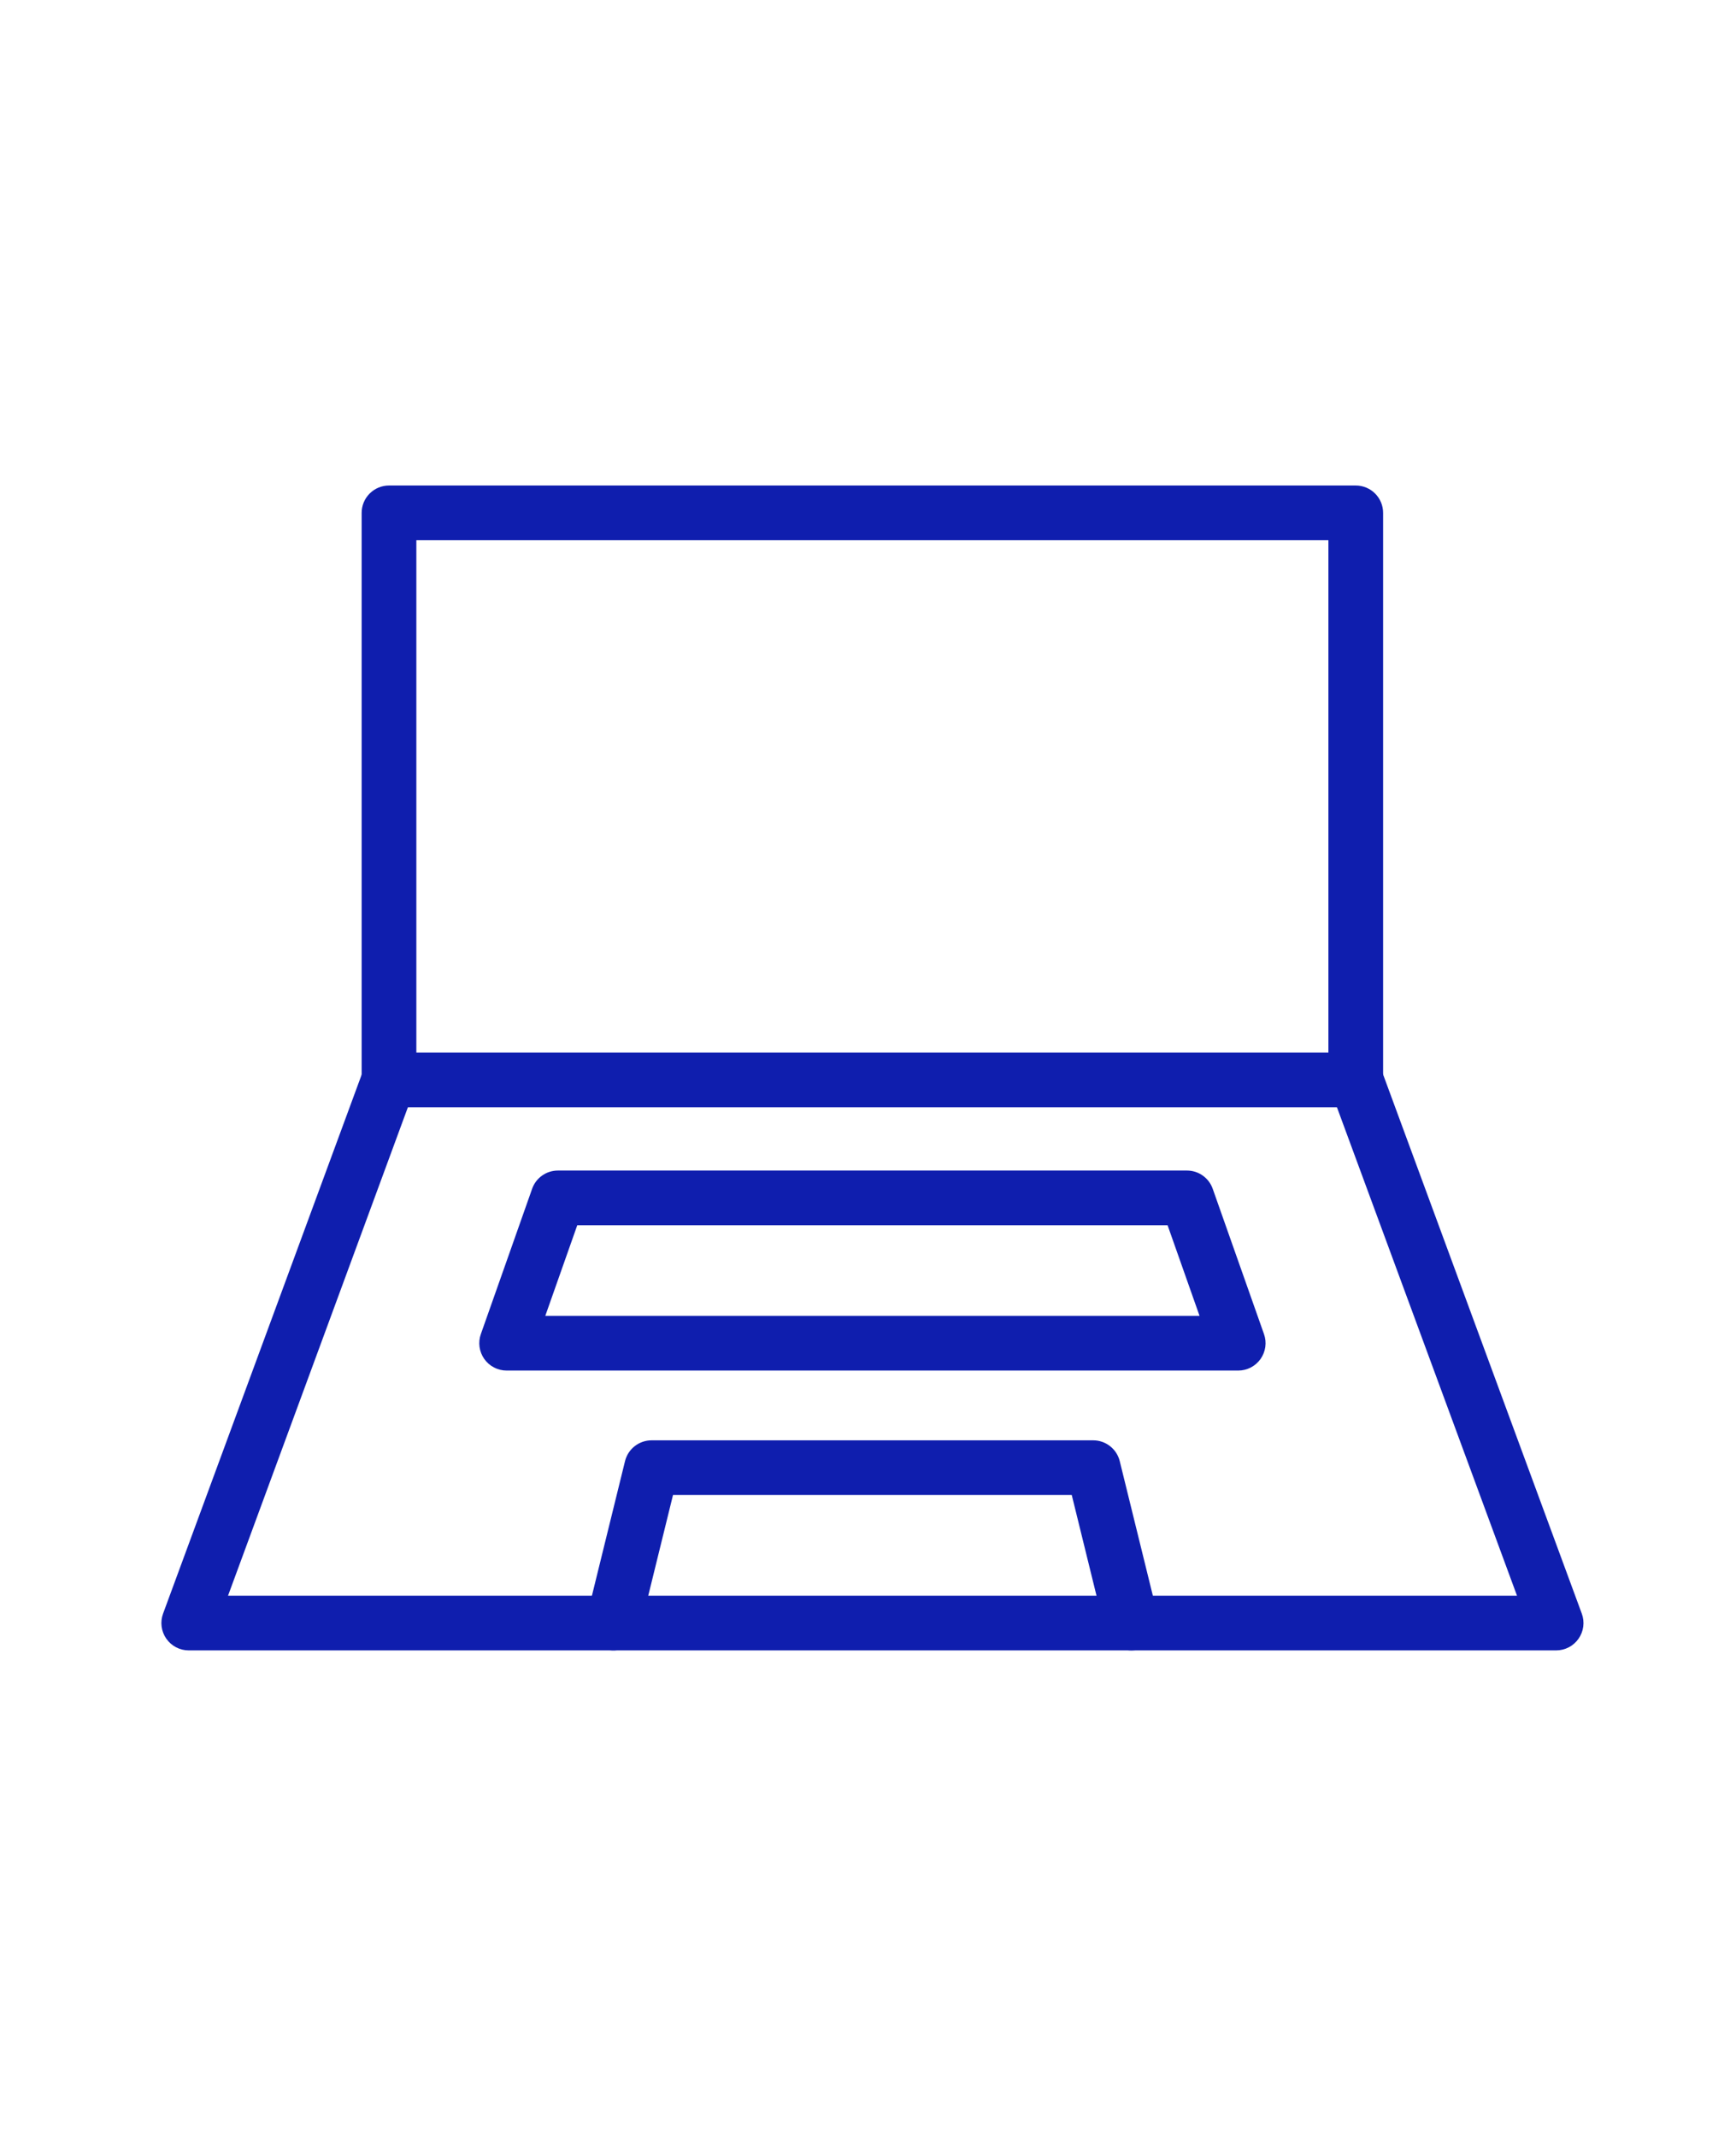
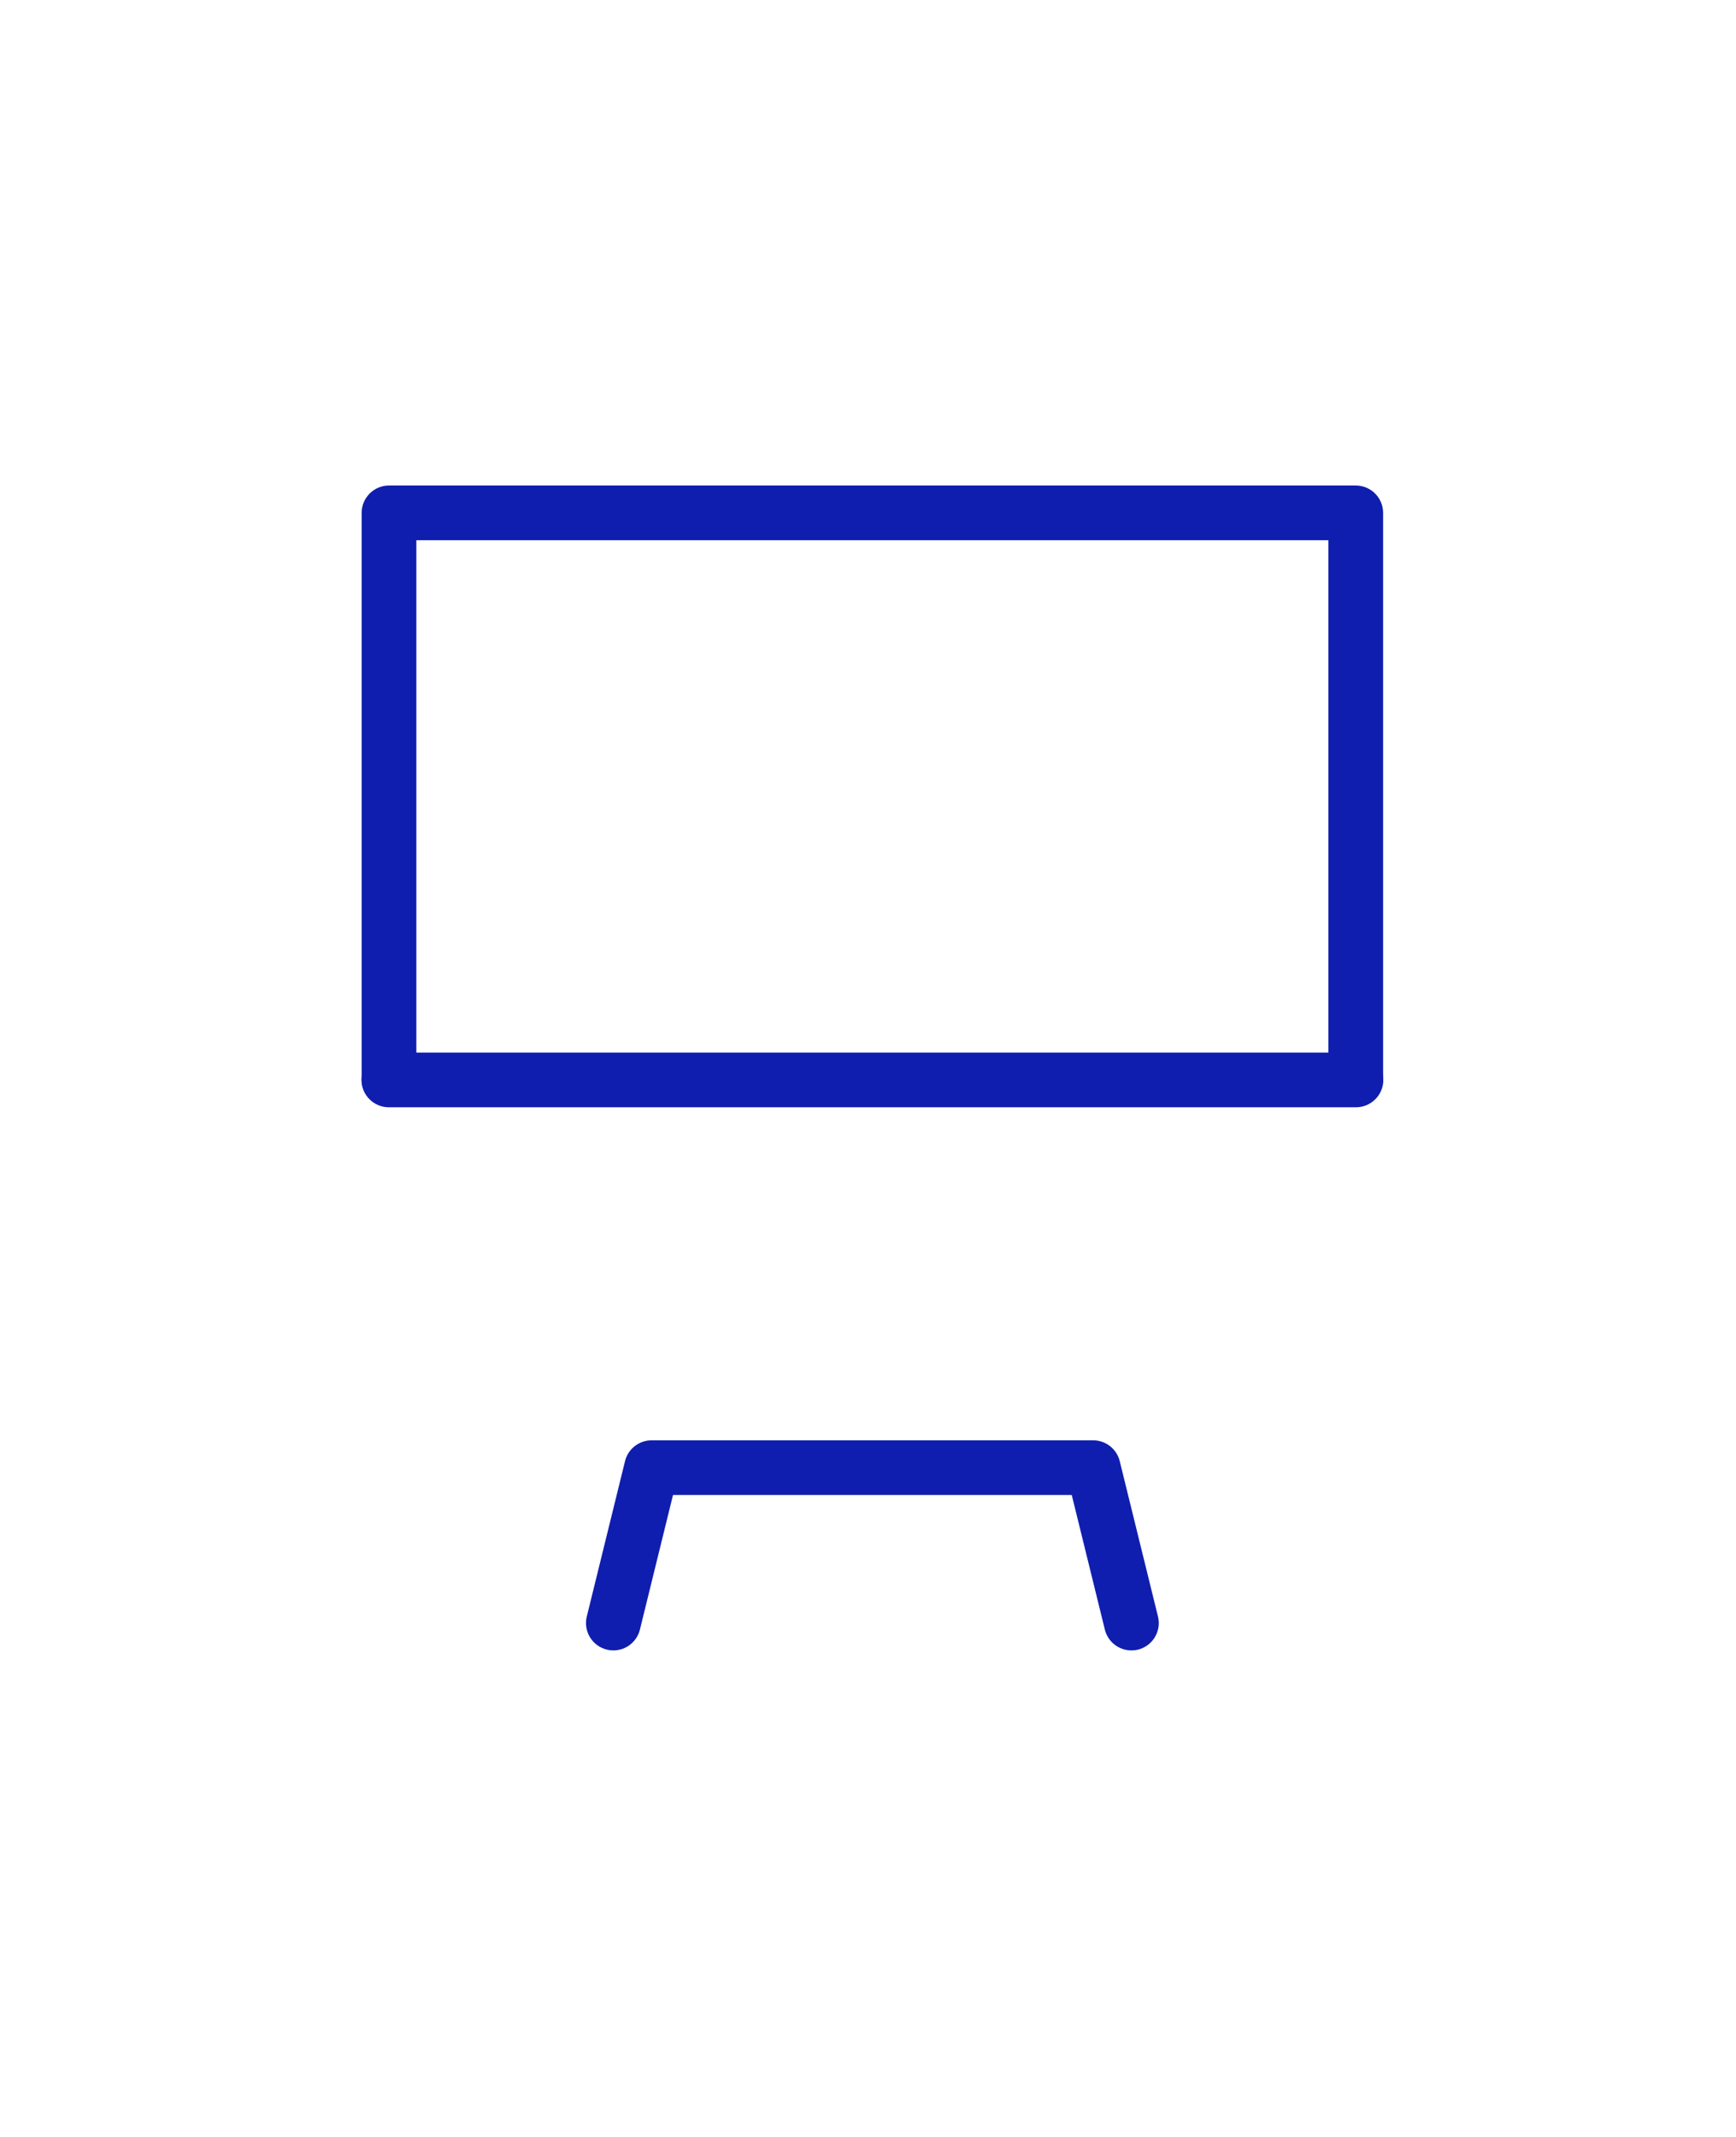
<svg xmlns="http://www.w3.org/2000/svg" width="65" height="80" viewBox="0 0 65 80" fill="none">
-   <path d="M50.763 41.435C50.492 41.435 50.231 41.327 50.039 41.135C49.847 40.943 49.739 40.683 49.739 40.411V20.224H15.589V40.411C15.589 40.683 15.481 40.943 15.289 41.135C15.097 41.327 14.837 41.435 14.565 41.435C14.293 41.435 14.033 41.327 13.841 41.135C13.649 40.943 13.541 40.683 13.541 40.411V19.2C13.541 18.928 13.649 18.668 13.841 18.476C14.033 18.284 14.293 18.176 14.565 18.176H50.763C51.035 18.176 51.295 18.284 51.487 18.476C51.679 18.668 51.787 18.928 51.787 19.2V40.411C51.787 40.683 51.679 40.943 51.487 41.135C51.295 41.327 51.035 41.435 50.763 41.435Z" fill="#0F1EAE" />
-   <path d="M58.266 61.785H7.066C6.901 61.785 6.739 61.745 6.593 61.669C6.447 61.593 6.321 61.482 6.227 61.347C6.133 61.212 6.072 61.056 6.051 60.892C6.03 60.728 6.049 60.562 6.106 60.408L13.606 40.056C13.649 39.925 13.718 39.804 13.808 39.7C13.899 39.596 14.009 39.512 14.133 39.452C14.258 39.392 14.392 39.358 14.53 39.351C14.667 39.344 14.805 39.365 14.934 39.413C15.063 39.461 15.182 39.534 15.282 39.628C15.382 39.723 15.462 39.836 15.518 39.963C15.573 40.089 15.602 40.225 15.604 40.362C15.605 40.5 15.579 40.637 15.526 40.764L8.538 59.737H56.8L49.805 40.765C49.752 40.638 49.726 40.501 49.727 40.364C49.729 40.226 49.758 40.09 49.813 39.964C49.869 39.838 49.949 39.724 50.049 39.63C50.149 39.535 50.268 39.462 50.397 39.414C50.526 39.367 50.663 39.345 50.801 39.352C50.939 39.359 51.073 39.393 51.197 39.453C51.321 39.513 51.432 39.598 51.523 39.701C51.613 39.805 51.682 39.926 51.725 40.057L59.226 60.408C59.283 60.562 59.302 60.728 59.281 60.892C59.26 61.056 59.2 61.212 59.105 61.347C59.011 61.482 58.886 61.593 58.739 61.669C58.593 61.745 58.431 61.785 58.266 61.785Z" fill="#0F1EAE" />
+   <path d="M50.763 41.435C49.847 40.943 49.739 40.683 49.739 40.411V20.224H15.589V40.411C15.589 40.683 15.481 40.943 15.289 41.135C15.097 41.327 14.837 41.435 14.565 41.435C14.293 41.435 14.033 41.327 13.841 41.135C13.649 40.943 13.541 40.683 13.541 40.411V19.2C13.541 18.928 13.649 18.668 13.841 18.476C14.033 18.284 14.293 18.176 14.565 18.176H50.763C51.035 18.176 51.295 18.284 51.487 18.476C51.679 18.668 51.787 18.928 51.787 19.2V40.411C51.787 40.683 51.679 40.943 51.487 41.135C51.295 41.327 51.035 41.435 50.763 41.435Z" fill="#0F1EAE" />
  <path d="M50.77 41.453H14.559C14.288 41.453 14.027 41.345 13.835 41.153C13.643 40.961 13.535 40.7 13.535 40.429C13.535 40.157 13.643 39.897 13.835 39.705C14.027 39.513 14.288 39.405 14.559 39.405H50.77C51.042 39.405 51.302 39.513 51.494 39.705C51.687 39.897 51.794 40.157 51.794 40.429C51.794 40.7 51.687 40.961 51.494 41.153C51.302 41.345 51.042 41.453 50.77 41.453Z" fill="#0F1EAE" />
  <path d="M42.363 61.786C42.134 61.786 41.911 61.709 41.731 61.568C41.55 61.426 41.423 61.229 41.368 61.006L40.129 55.968H25.199L23.96 61.006C23.928 61.137 23.87 61.26 23.791 61.368C23.711 61.477 23.611 61.568 23.496 61.638C23.264 61.779 22.985 61.821 22.721 61.756C22.457 61.691 22.23 61.525 22.089 61.292C21.949 61.06 21.906 60.781 21.971 60.517L23.402 54.701C23.457 54.478 23.584 54.281 23.765 54.139C23.945 53.998 24.168 53.921 24.397 53.921H40.932C41.161 53.921 41.383 53.998 41.563 54.139C41.744 54.281 41.871 54.478 41.926 54.701L43.358 60.519C43.39 60.649 43.396 60.785 43.376 60.918C43.355 61.051 43.309 61.178 43.239 61.293C43.17 61.408 43.078 61.509 42.97 61.588C42.861 61.668 42.738 61.725 42.608 61.758C42.528 61.777 42.445 61.786 42.363 61.786Z" fill="#0F1EAE" />
-   <path d="M46.362 51.309H18.97C18.806 51.309 18.644 51.27 18.499 51.194C18.353 51.119 18.228 51.01 18.133 50.876C18.039 50.742 17.978 50.588 17.955 50.426C17.933 50.264 17.949 50.098 18.004 49.944L19.924 44.504C19.994 44.304 20.125 44.131 20.298 44.009C20.471 43.886 20.678 43.821 20.89 43.821H44.442C44.653 43.821 44.86 43.886 45.033 44.009C45.206 44.131 45.337 44.304 45.407 44.504L47.327 49.944C47.382 50.098 47.399 50.264 47.376 50.426C47.353 50.588 47.292 50.742 47.198 50.876C47.103 51.01 46.978 51.119 46.832 51.194C46.687 51.27 46.525 51.309 46.362 51.309ZM20.417 49.261H44.914L43.717 45.869H21.614L20.417 49.261Z" fill="#0F1EAE" />
</svg>